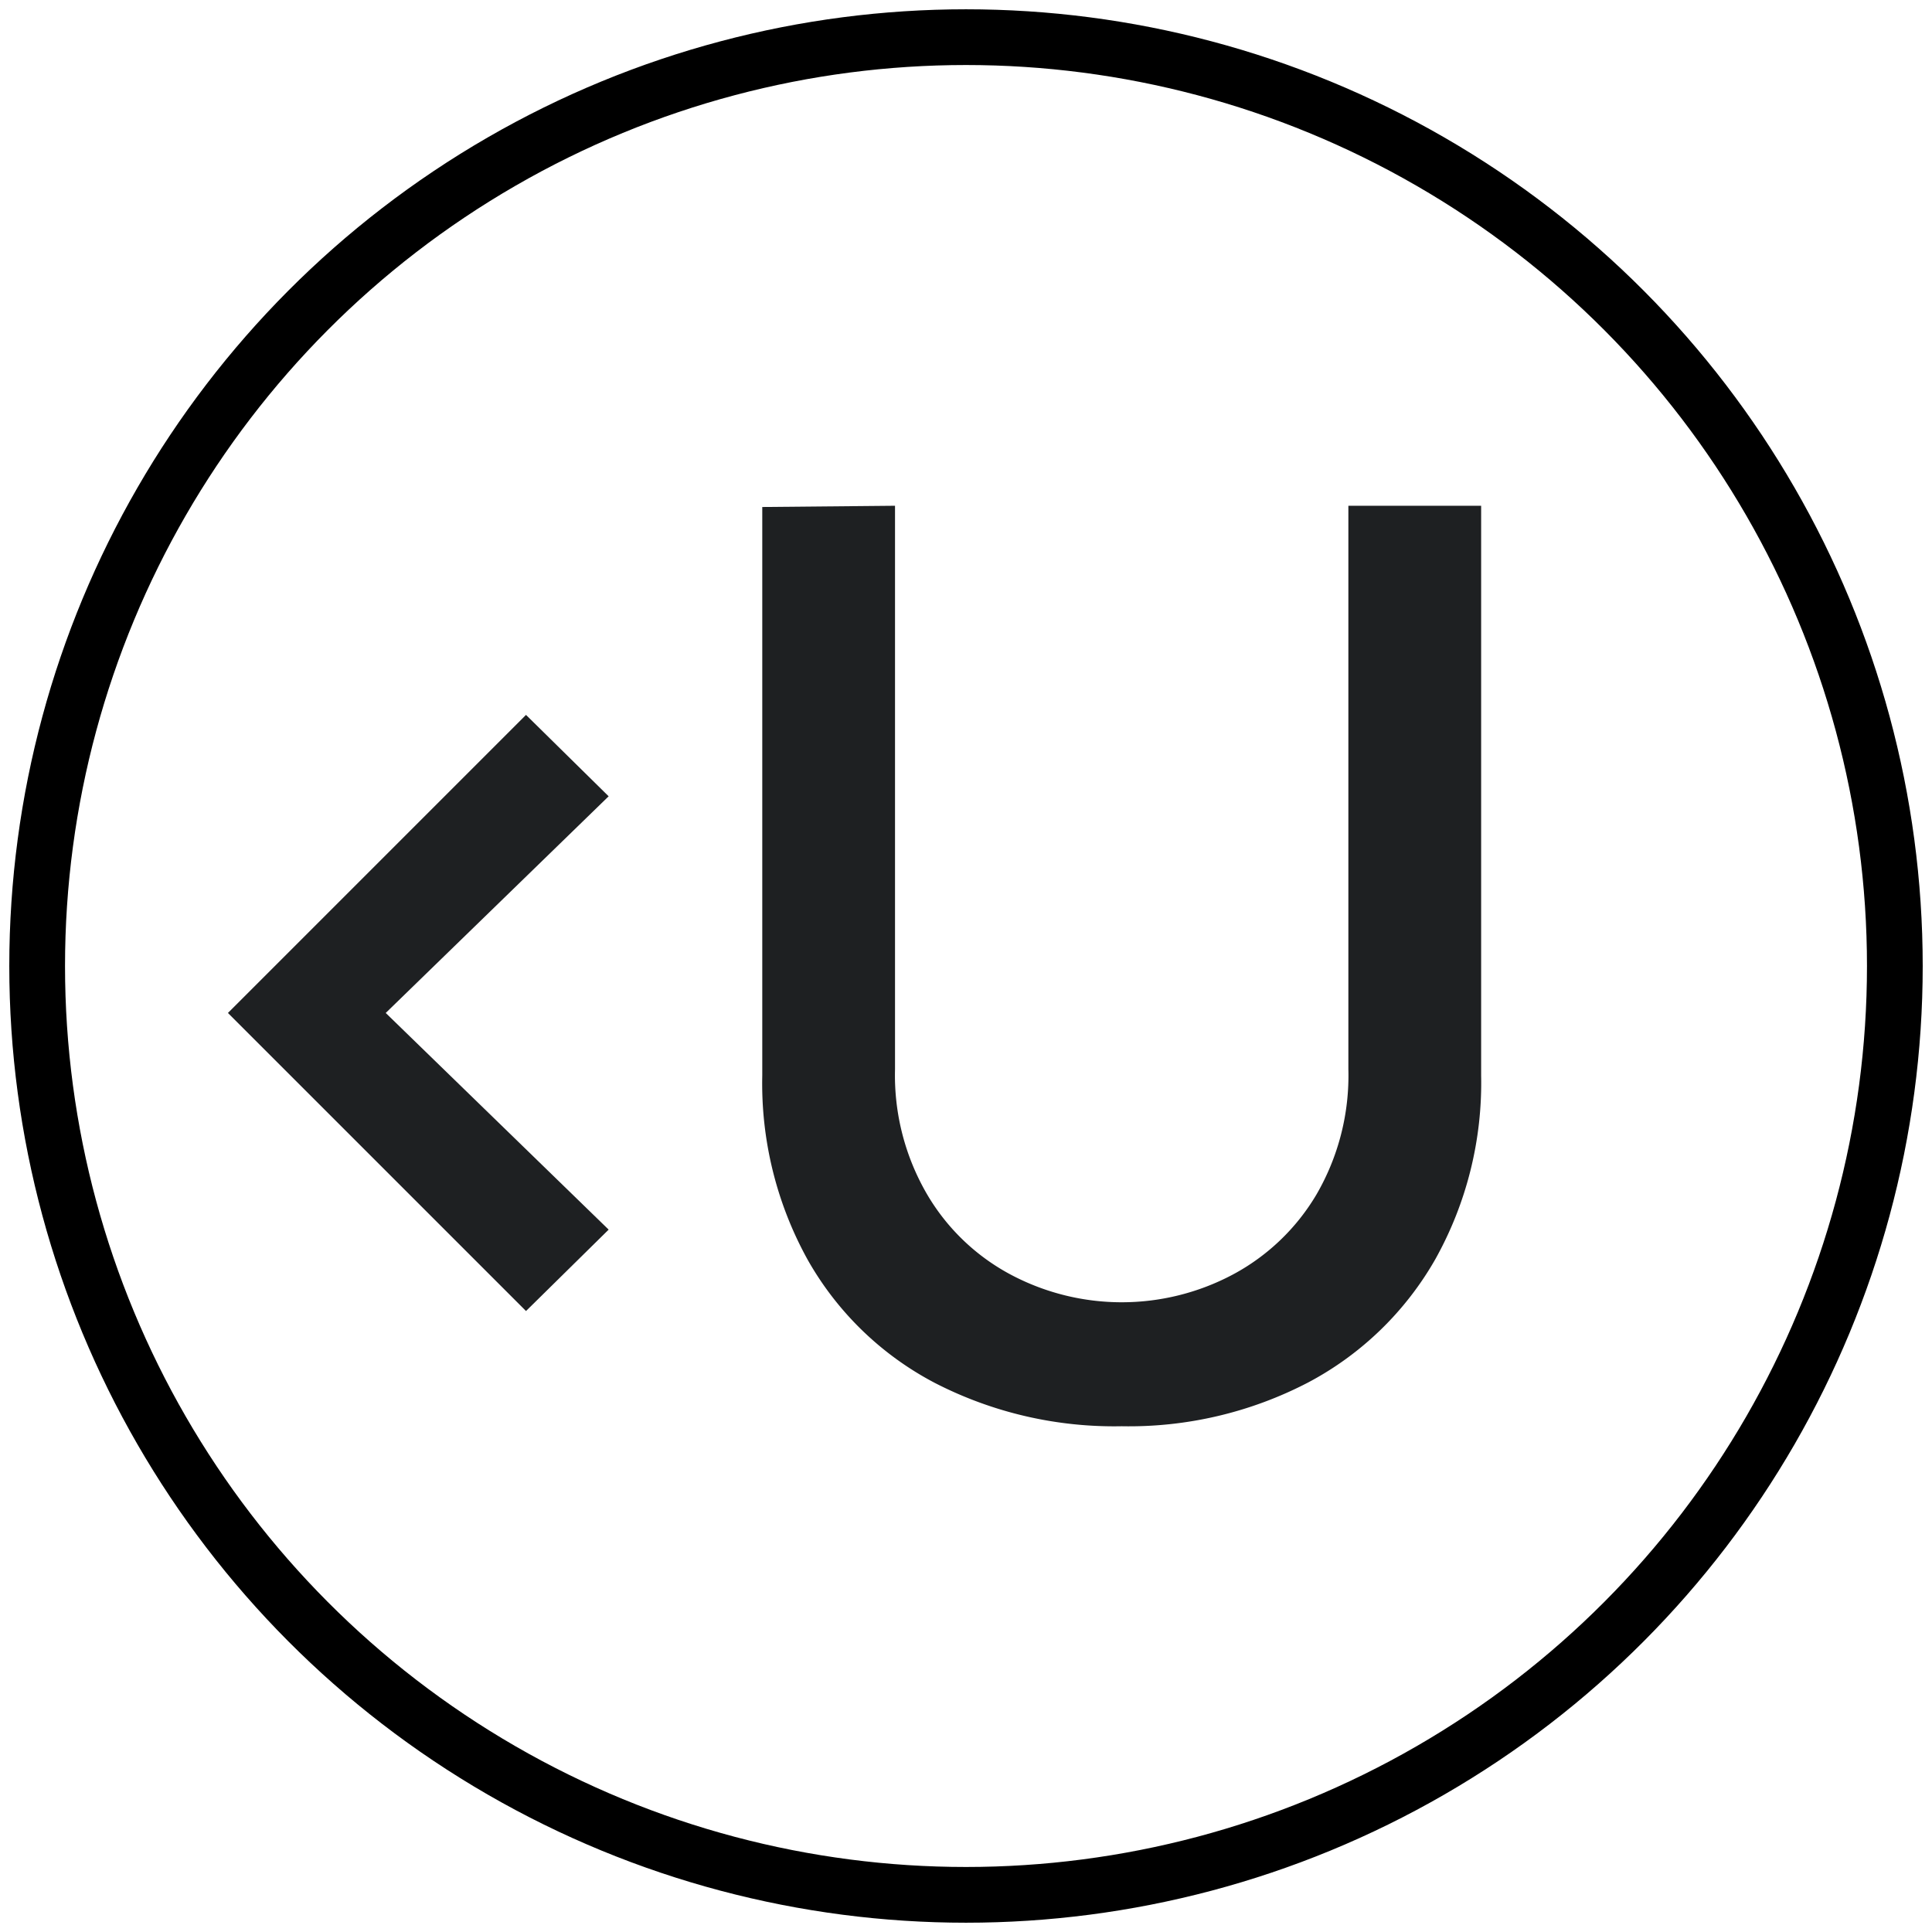
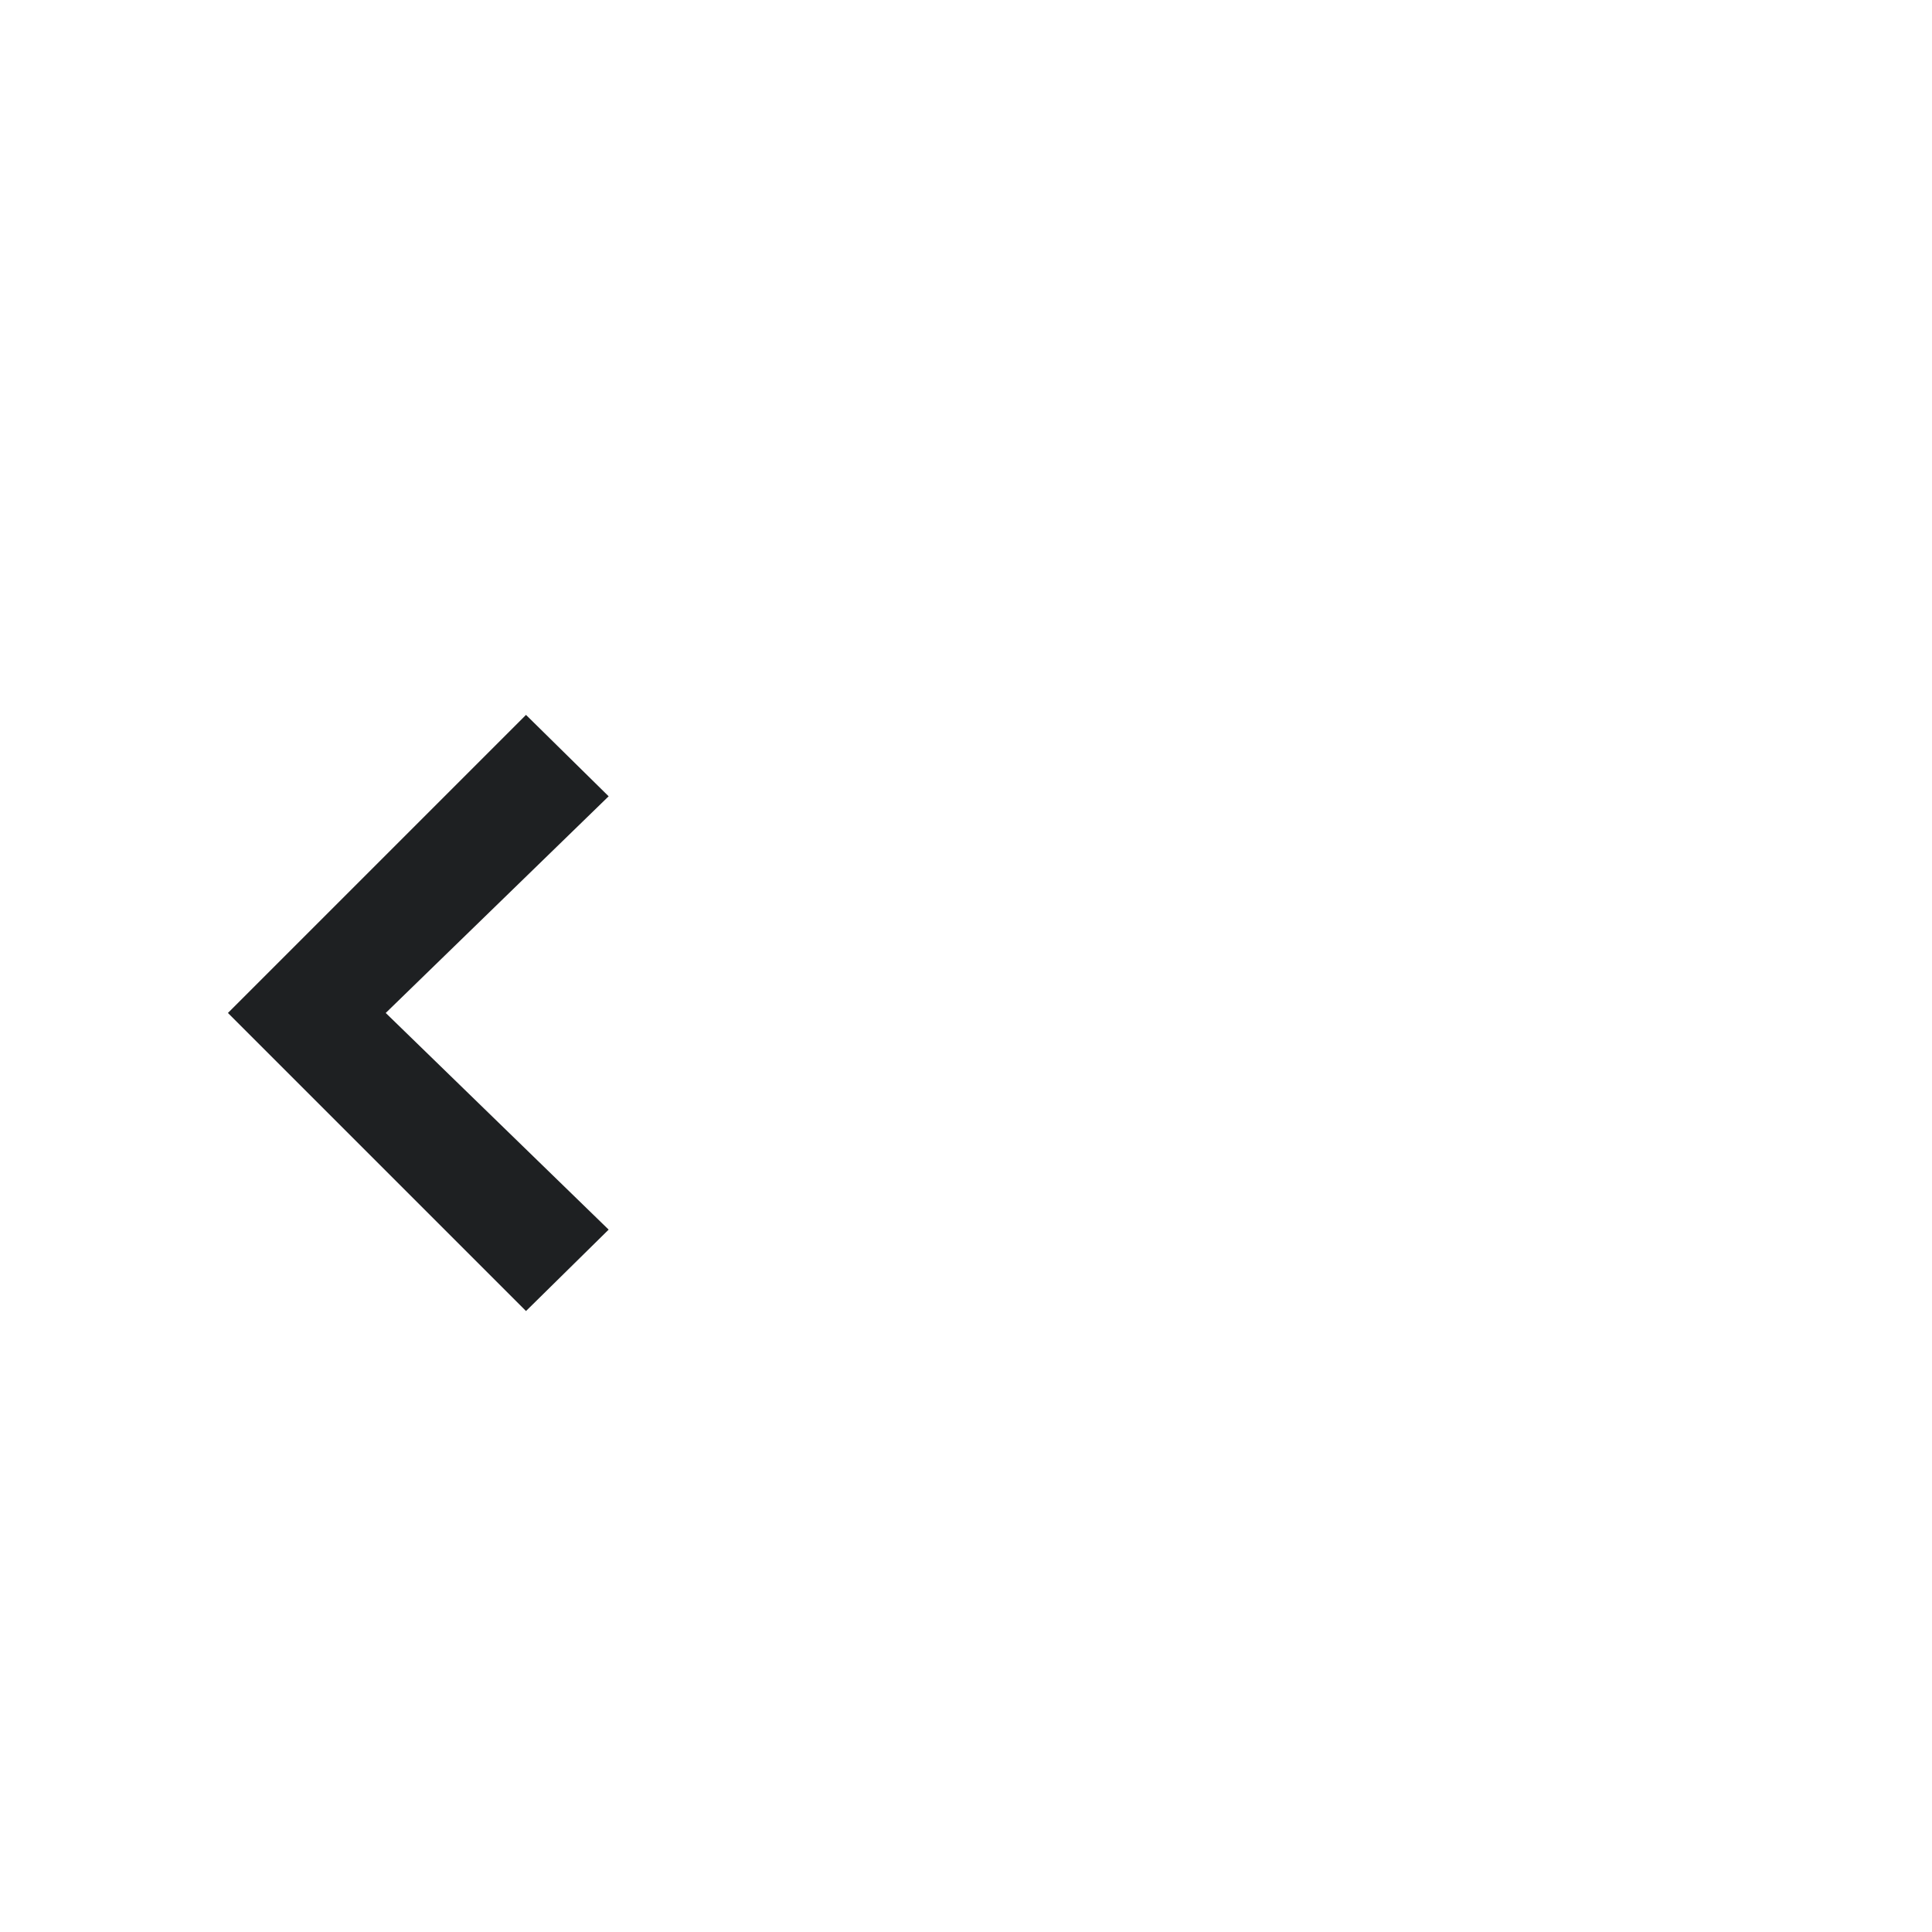
<svg xmlns="http://www.w3.org/2000/svg" width="104" height="104" viewBox="0 0 104 104">
  <rect x="0" y="0" width="104" height="104" fill="#808080" stroke="none" />
  <defs>
    <clipPath id="clip-欠压保护">
      <rect width="104" height="104" />
    </clipPath>
  </defs>
  <g id="欠压保护" clip-path="url(#clip-欠压保护)">
    <rect width="104" height="104" fill="#fff" />
    <g id="组_4598" data-name="组 4598" transform="translate(-1210 -3693)">
      <g id="组_3606" data-name="组 3606" transform="translate(1222.27 3720.225)">
        <path id="路径_2217" data-name="路径 2217" d="M933.46,439.485l16.045-16.045,4.449,4.382-12,11.663,12,11.663-4.449,4.382Z" transform="translate(-933.46 -412.182)" fill="#1e2022" />
-         <path id="路径_2218" data-name="路径 2218" d="M993.962,450.625a16.831,16.831,0,0,1-6.842-6.607,19.587,19.587,0,0,1-2.461-9.944V403.467l7.146-.067v30.337a12.715,12.715,0,0,0,1.753,6.775,11.462,11.462,0,0,0,4.55,4.315,12.735,12.735,0,0,0,11.865-.034,11.552,11.552,0,0,0,4.517-4.315,12.742,12.742,0,0,0,1.719-6.742V403.4h7.147v30.674a19.461,19.461,0,0,1-2.461,9.876,17.071,17.071,0,0,1-6.843,6.64,20.862,20.862,0,0,1-10.045,2.36A21.1,21.1,0,0,1,993.962,450.625Z" transform="translate(-955.896 -403.4)" fill="#1e2022" />
      </g>
-       <circle id="椭圆_16" data-name="椭圆 16" cx="50" cy="50" r="50" transform="translate(1212 3695)" fill="none" stroke="#000" stroke-miterlimit="10" stroke-width="3" />
    </g>
  </g>
</svg>